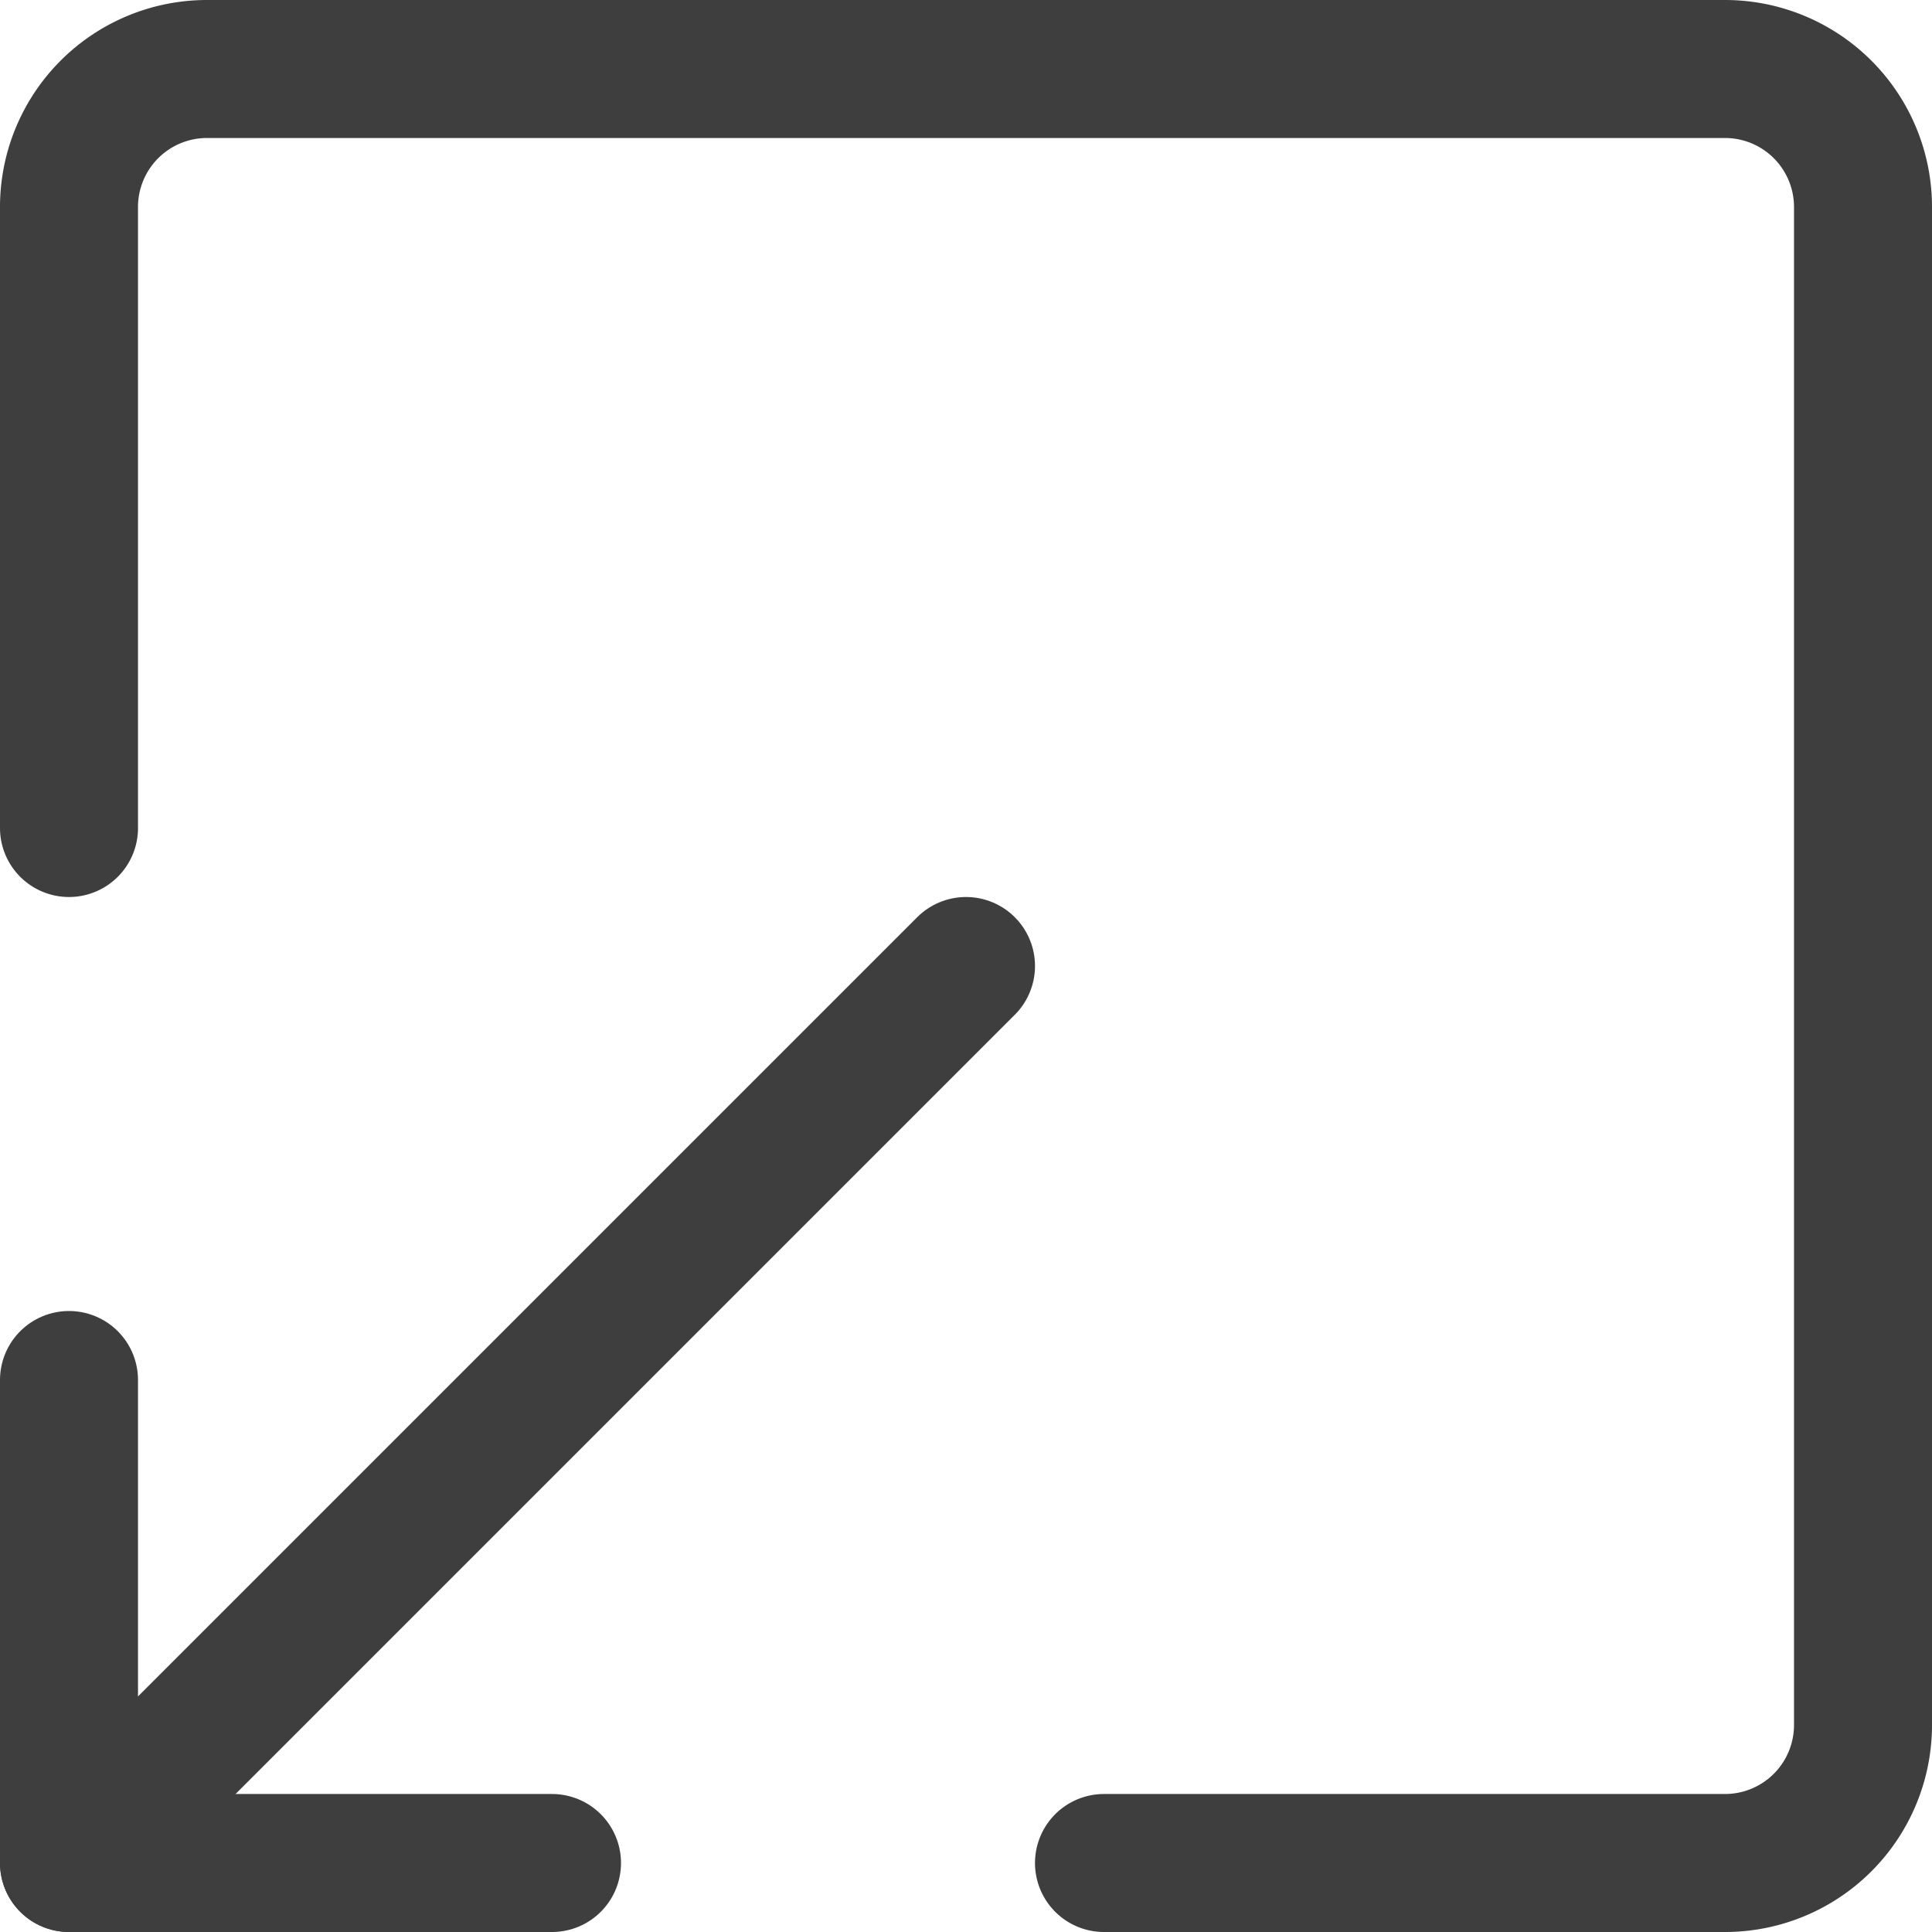
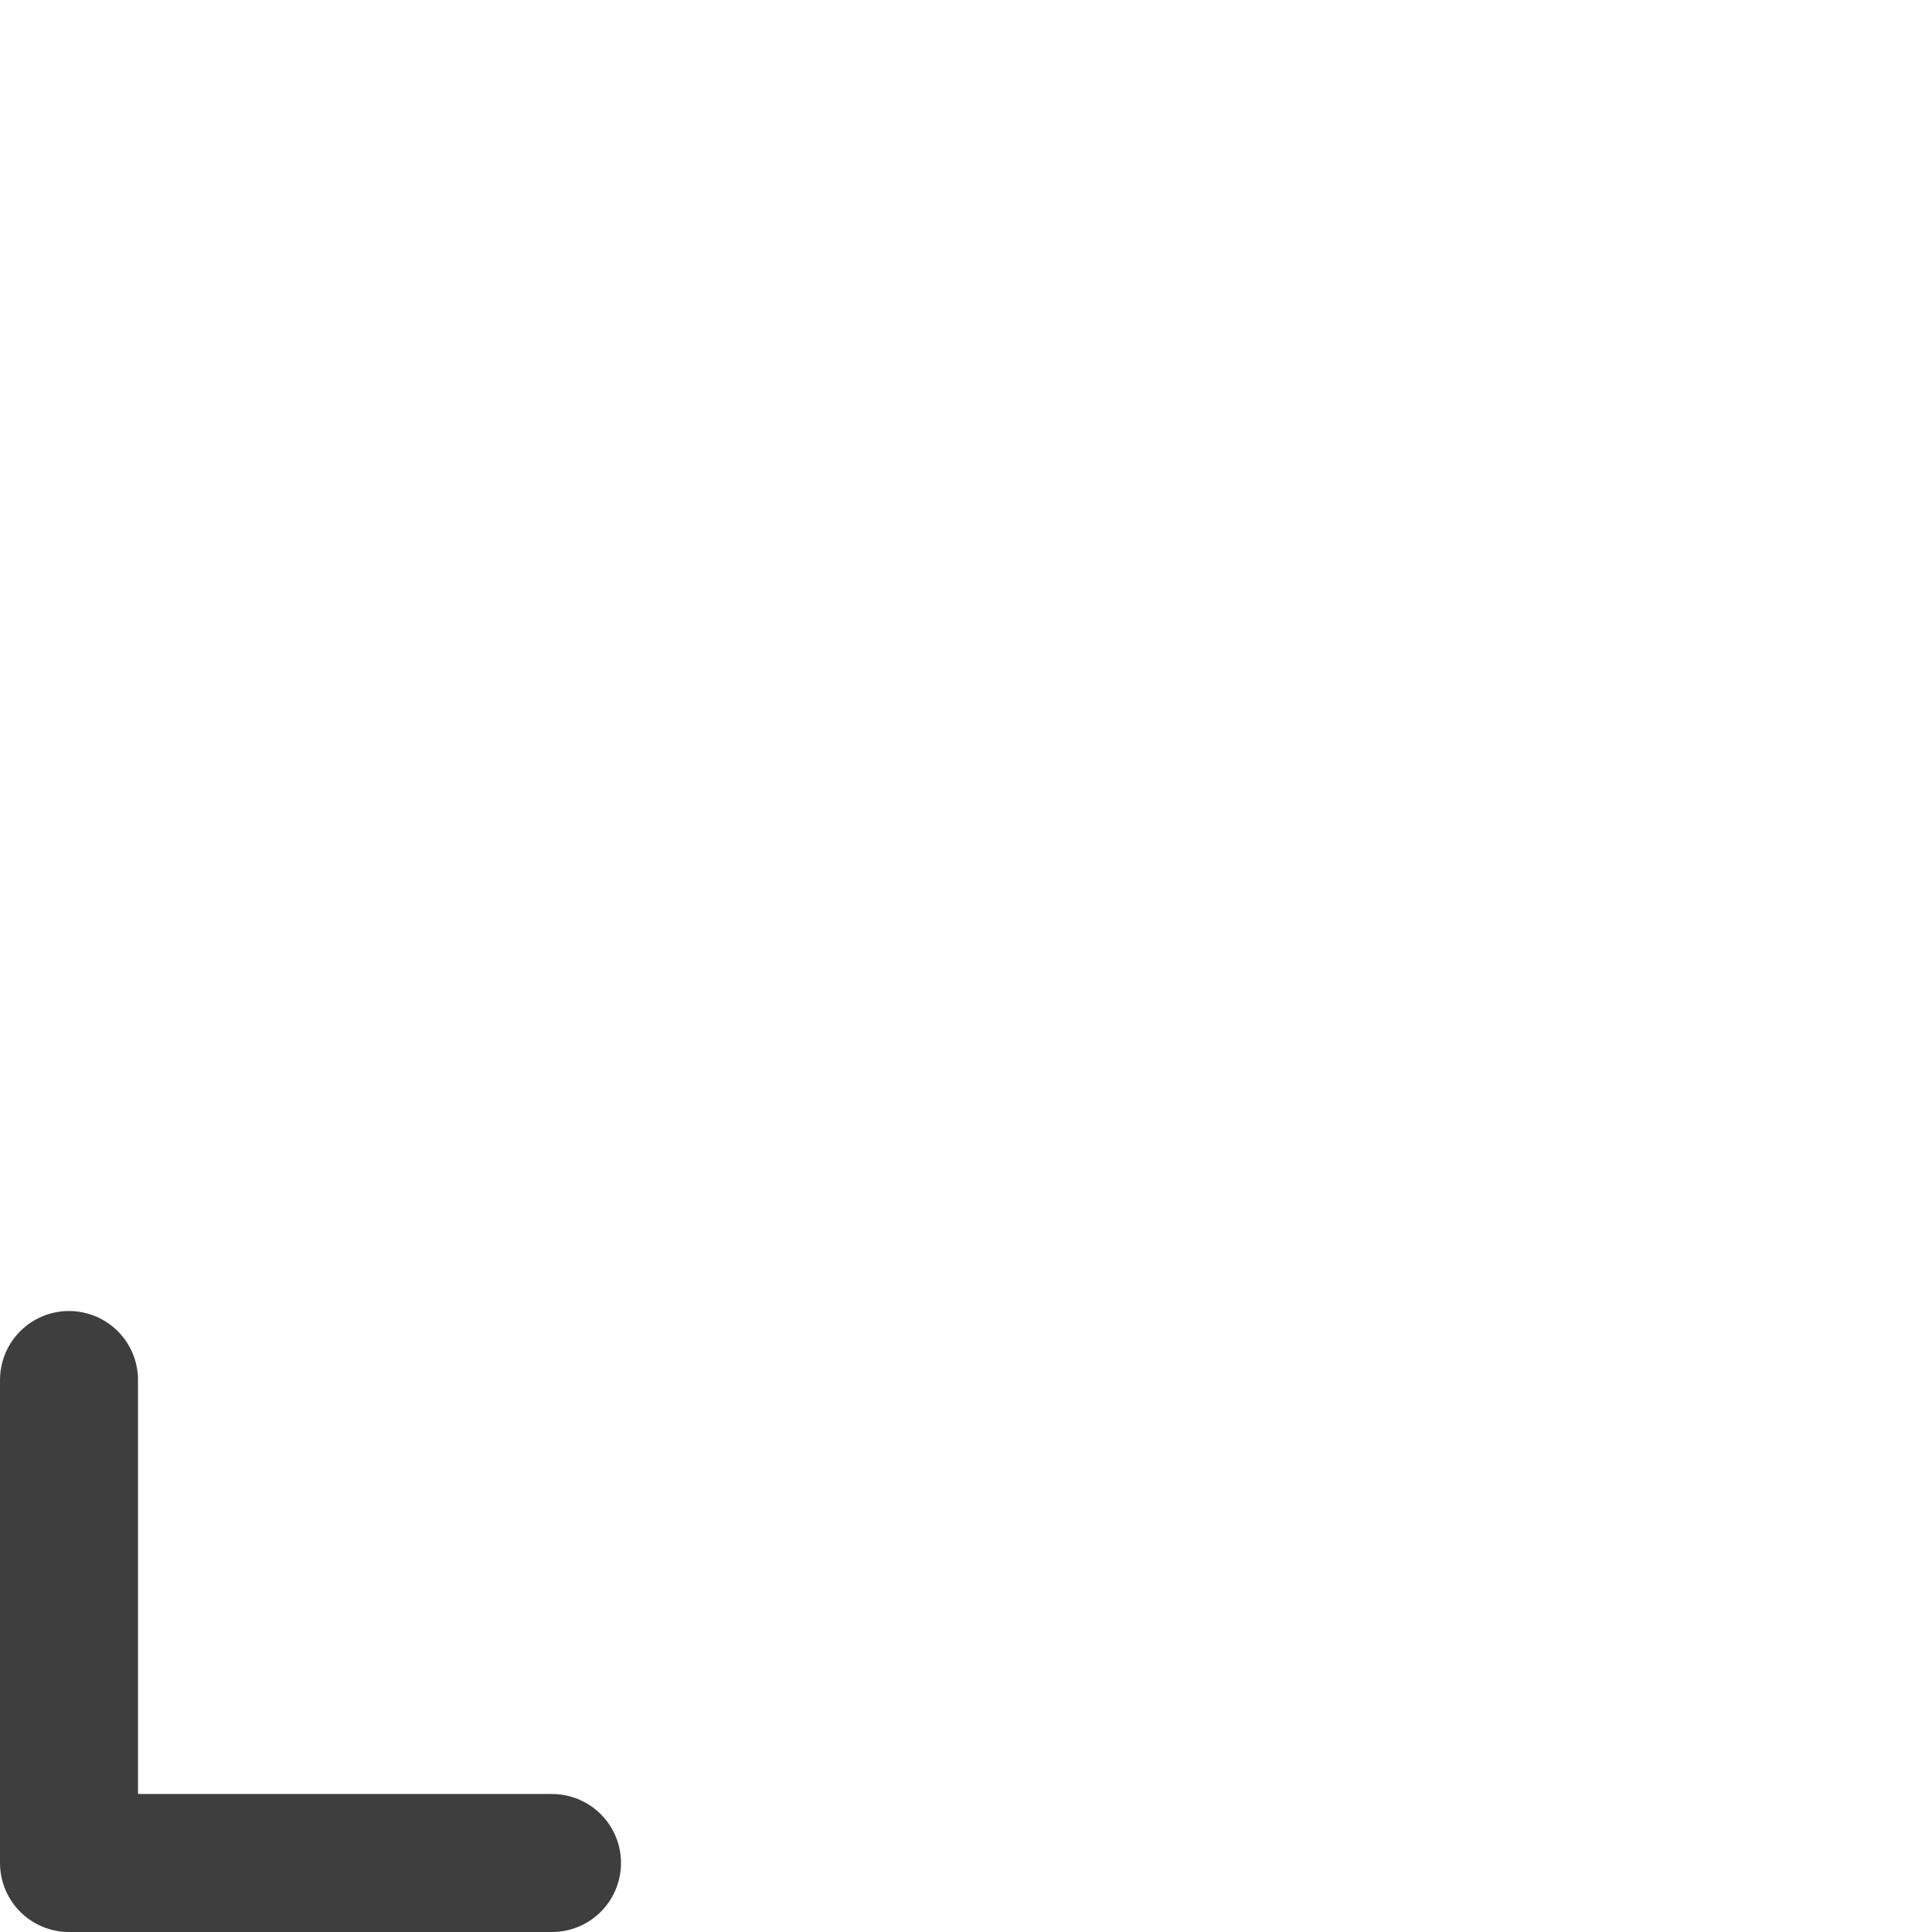
<svg xmlns="http://www.w3.org/2000/svg" fill="none" viewBox="0 0 14 14" height="48" width="48">
  <g id="minimize-window-2--expand-retract-shrink-bigger-big-small-smaller">
-     <path id="Vector" stroke="#3e3e3e" stroke-linecap="round" stroke-linejoin="round" d="M.5 6V1.5a1 1 0 0 1 1-1h11a1 1 0 0 1 1 1v11a1 1 0 0 1-1 1H8" />
    <path id="Vector_2" stroke="#3e3e3e" stroke-linecap="round" stroke-linejoin="round" d="M4 13.5H.5V10" />
-     <path id="Vector_3" stroke="#3e3e3e" stroke-linecap="round" stroke-linejoin="round" d="M.5 13.5 7 7" />
  </g>
</svg>